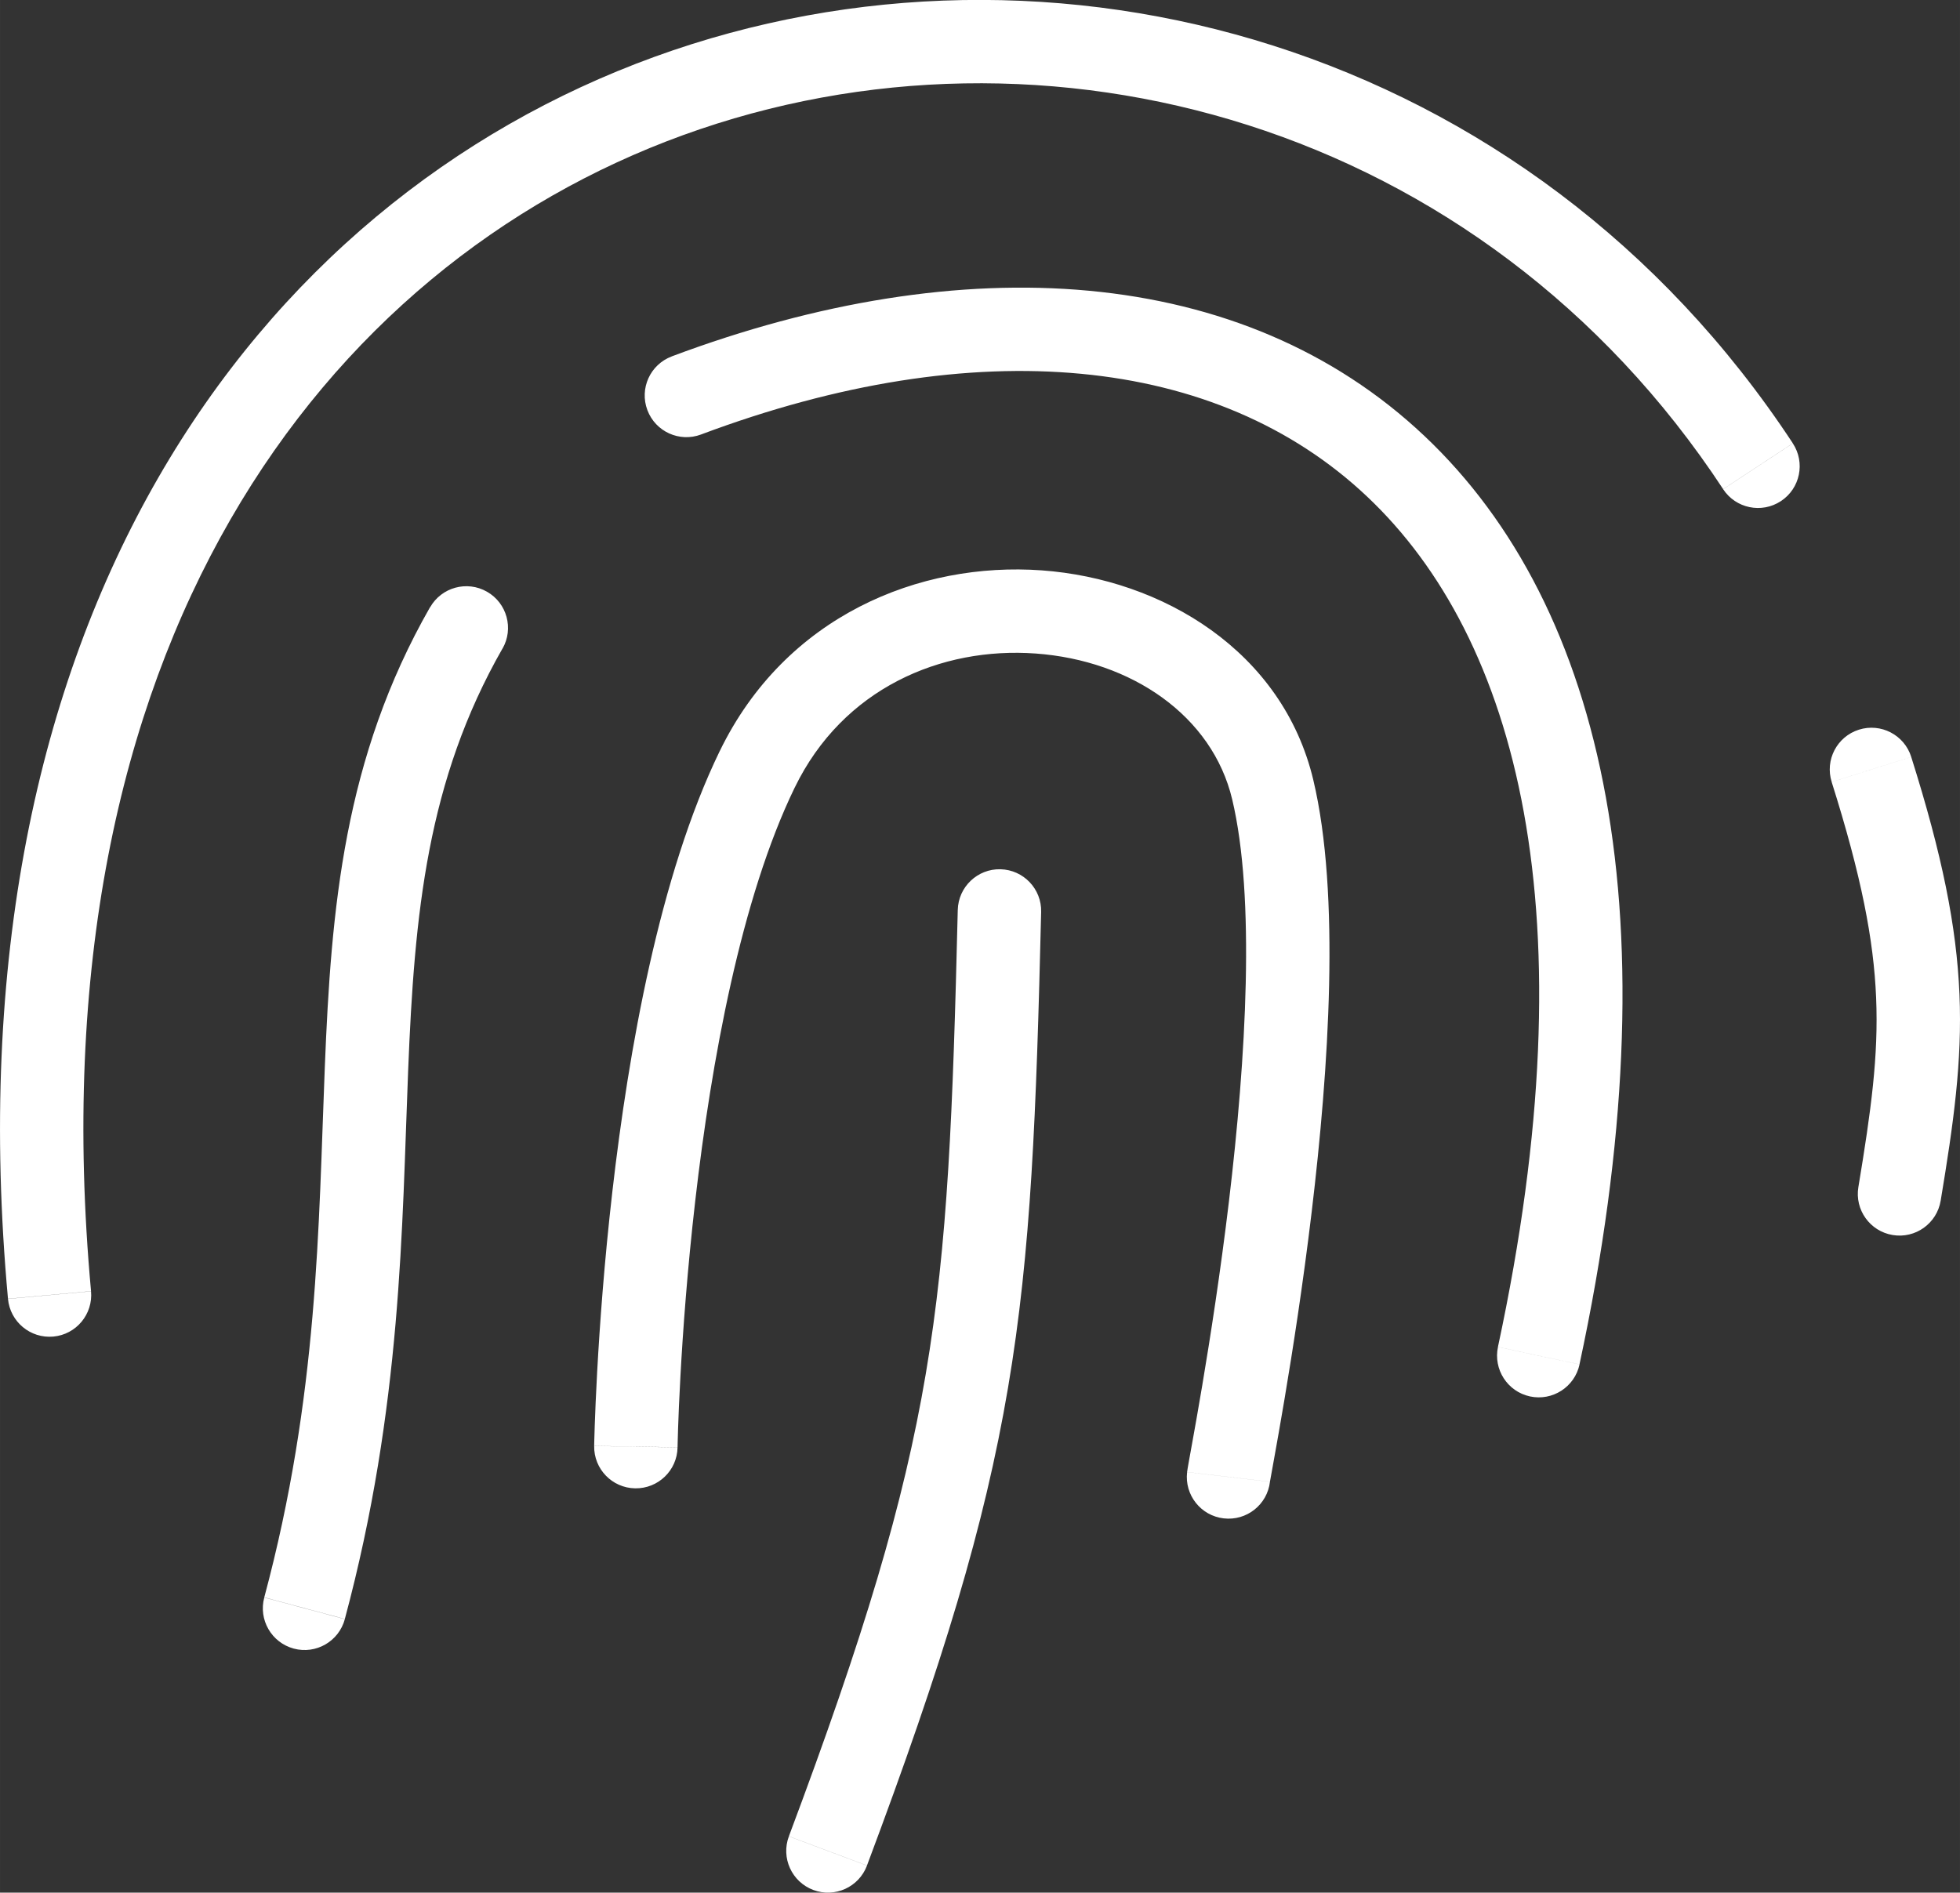
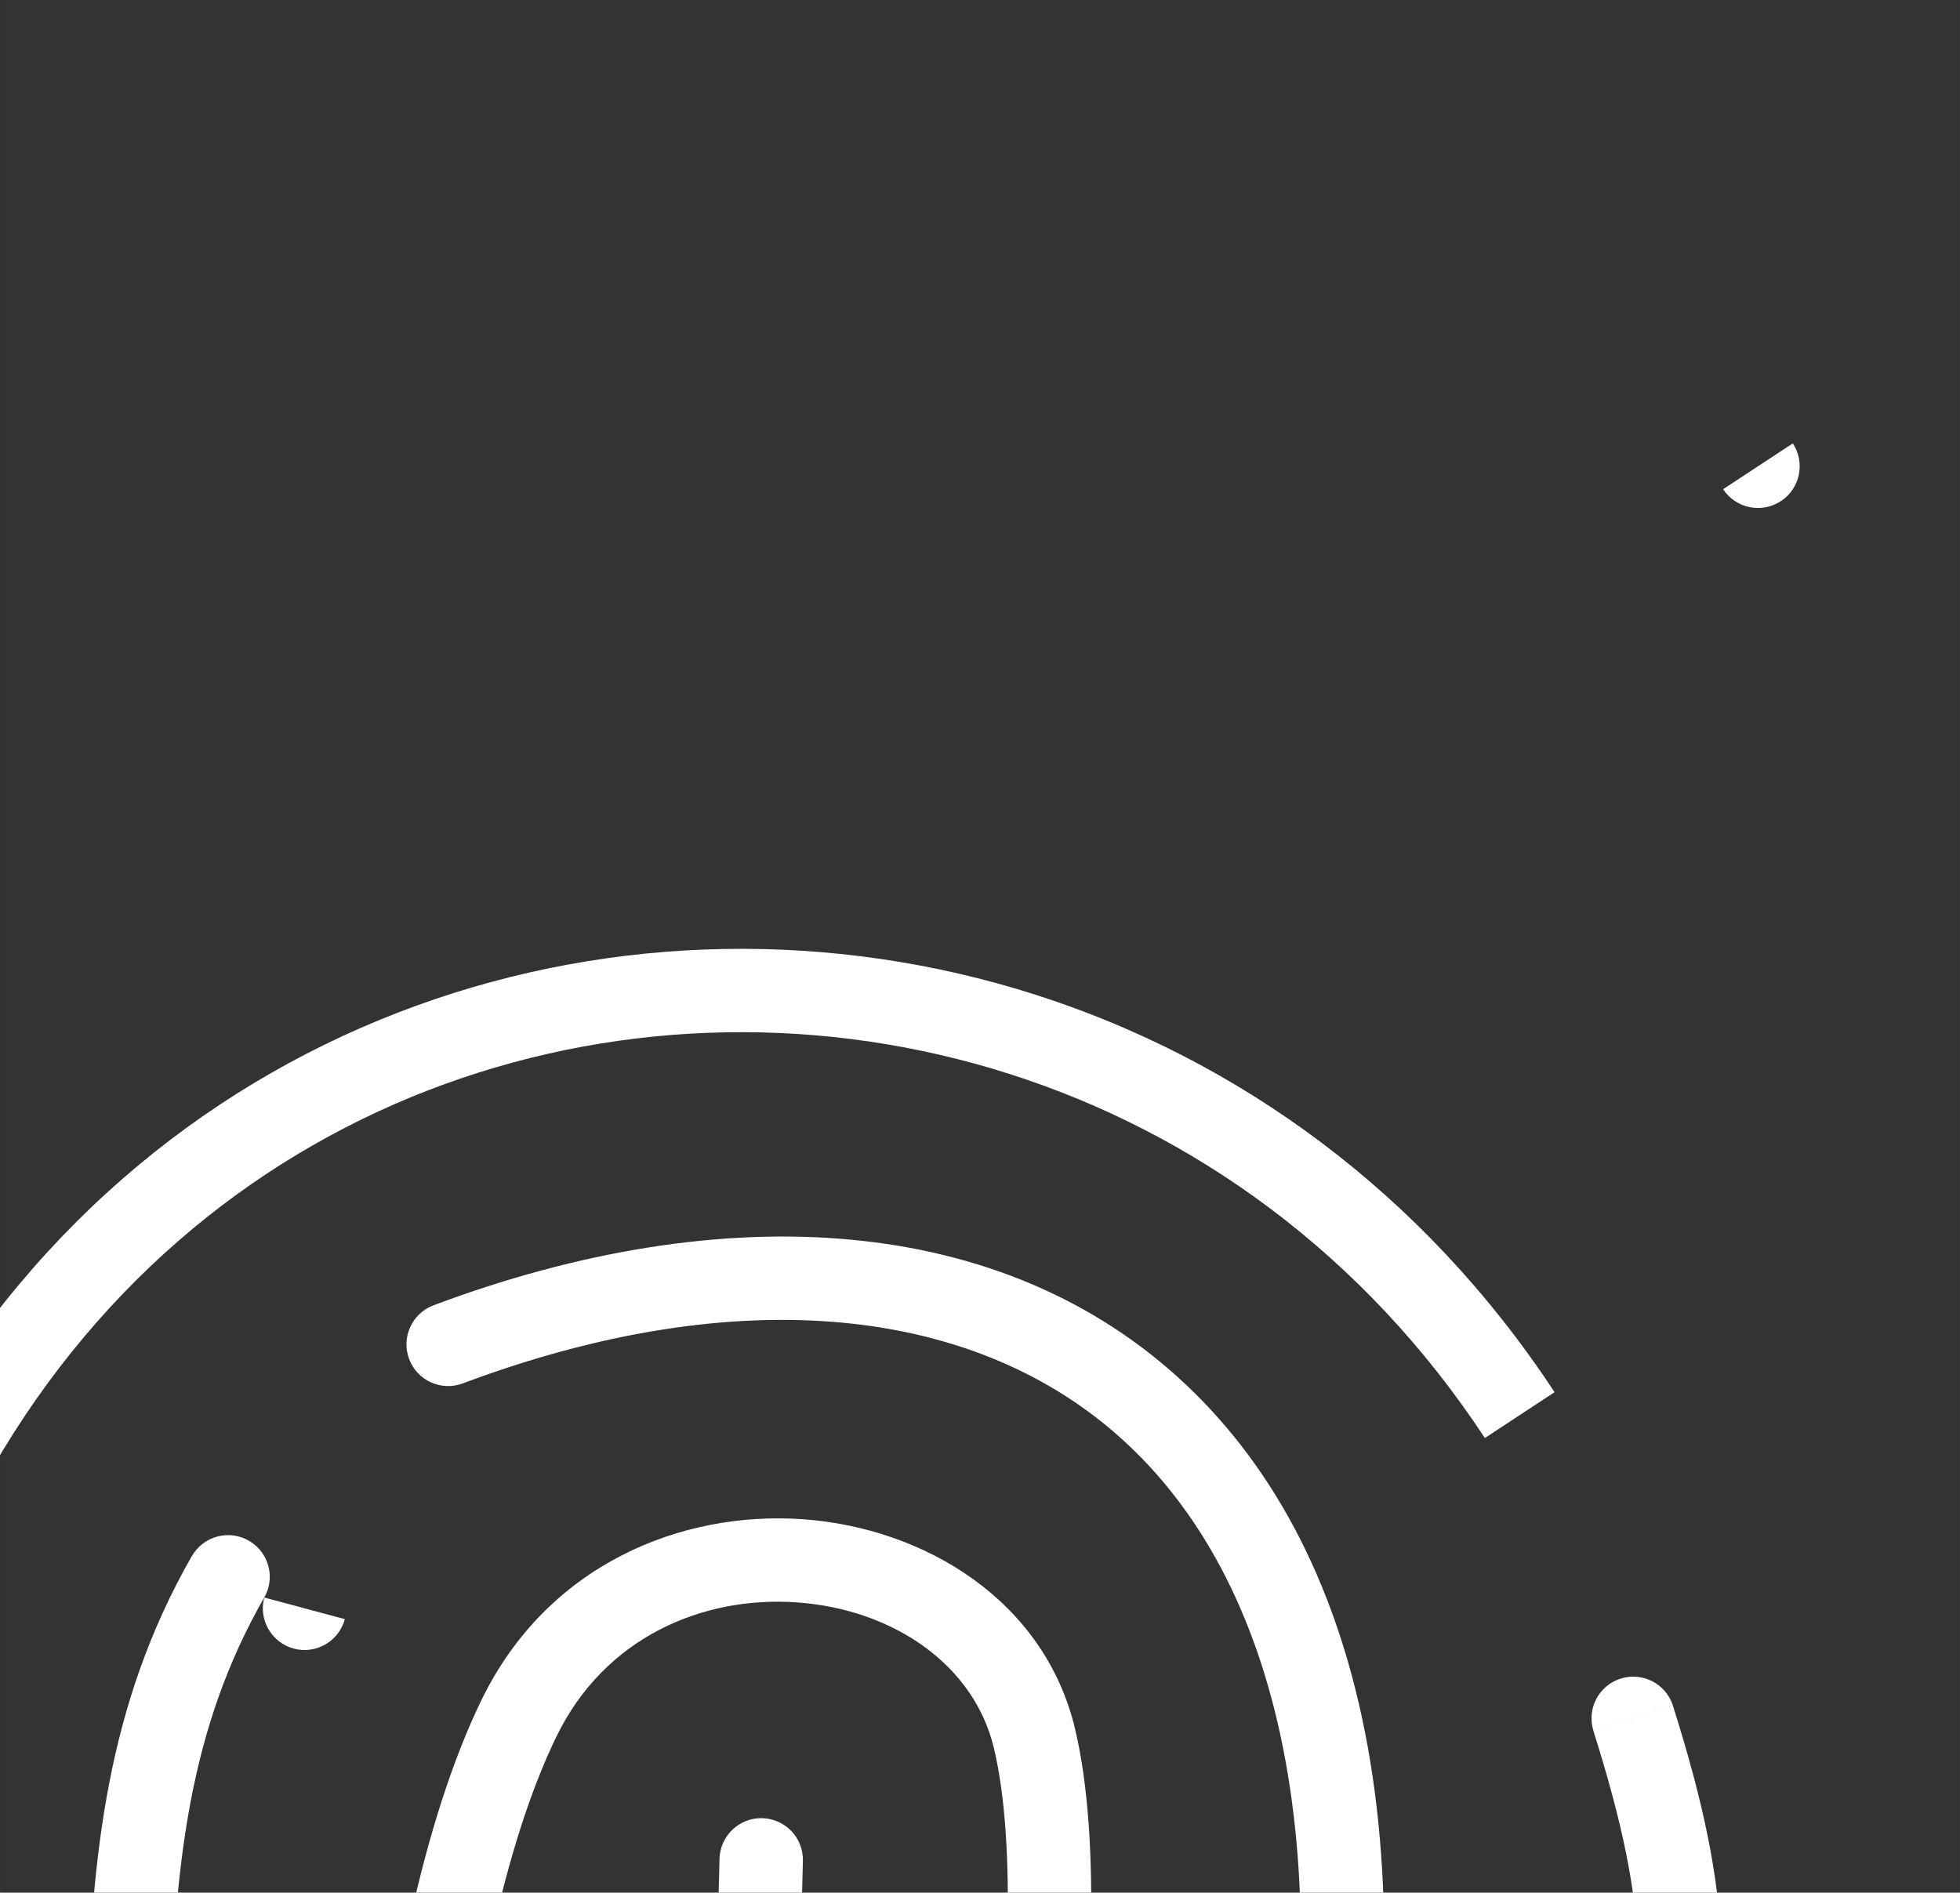
<svg xmlns="http://www.w3.org/2000/svg" xml:space="preserve" width="24.871mm" height="24.021mm" version="1.1" style="shape-rendering:geometricPrecision; text-rendering:geometricPrecision; image-rendering:optimizeQuality; fill-rule:evenodd; clip-rule:evenodd" viewBox="0 0 481.42 464.97">
  <rect x="0" y="0" width="481.42" height="464.97" fill="#333333" stroke="none" />
  <defs>
    <style type="text/css">
   
    .fil0 {fill:white;fill-rule:nonzero}
   
  </style>
  </defs>
  <g id="Layer_x0020_1">
-     <path class="fil0" d="M1.96 319.09c0.52,5.63 5.5,9.78 11.13,9.27 5.63,-0.51 9.78,-5.5 9.27,-11.13l-20.4 1.87zm421.28 -198.91c3.11,4.73 9.46,6.04 14.19,2.93 4.73,-3.11 6.04,-9.46 2.93,-14.19l-17.12 11.26zm-358.33 272.28c-1.47,5.46 1.78,11.08 7.24,12.55 5.46,1.47 11.08,-1.78 12.55,-7.24l-19.79 -5.31zm58.52 -233.12c2.81,-4.91 1.1,-11.17 -3.81,-13.97 -4.91,-2.81 -11.17,-1.1 -13.97,3.81l17.79 10.16zm22.51 195.89c-0.1,5.66 4.41,10.32 10.07,10.41 5.66,0.09 10.32,-4.41 10.41,-10.07l-20.48 -0.34zm145.64 6.43c-0.66,5.62 3.37,10.71 8.99,11.36 5.62,0.66 10.71,-3.37 11.36,-8.99l-20.35 -2.38zm-97.81 89.46c-1.99,5.3 0.7,11.2 5.99,13.19 5.3,1.99 11.2,-0.7 13.19,-5.99l-19.18 -7.19zm61.96 -227.08c0.14,-5.66 -4.34,-10.35 -9.99,-10.49 -5.65,-0.14 -10.35,4.34 -10.49,9.99l20.48 0.5zm-90.73 -136.48c-5.3,1.99 -7.98,7.89 -5.99,13.19 1.99,5.3 7.89,7.98 13.19,5.99l-7.19 -19.18zm202.94 243.33c-1.19,5.53 2.33,10.98 7.86,12.17 5.53,1.19 10.98,-2.33 12.17,-7.86l-20.03 -4.3zm101.5 -144.95c-1.7,-5.39 -7.46,-8.39 -12.85,-6.68 -5.39,1.7 -8.39,7.46 -6.68,12.85l19.54 -6.17zm-12.98 105.69c-0.93,5.58 2.85,10.86 8.43,11.78 5.58,0.93 10.86,-2.85 11.78,-8.43l-20.21 -3.36zm-434.1 25.57c-14.54,-158.77 57.33,-252 145.39,-283.99 88.83,-32.28 196.13,-3.29 255.49,86.95l17.12 -11.26c-64.79,-98.48 -182.21,-130.33 -279.61,-94.94 -98.17,35.67 -174.04,138.6 -158.79,305.11l20.4 -1.87zm62.34 80.54c14.02,-52.23 14.01,-96.35 15.55,-134.76 1.55,-38.63 4.64,-71.2 23.18,-103.67l-17.79 -10.16c-21.19,37.09 -24.3,74.04 -25.86,113.01 -1.57,39.18 -1.57,80.72 -14.87,130.27l19.79 5.31zm71.49 -42.36c10.24,0.17 10.24,0.17 10.24,0.17 0,0 0,0 0,-0 0,-0 0,-0 0,-0.01 0,-0.01 0,-0.03 0,-0.05 0,-0.05 0,-0.12 0,-0.21 0,-0.19 0.01,-0.49 0.02,-0.88 0.02,-0.78 0.05,-1.95 0.1,-3.46 0.1,-3.02 0.28,-7.42 0.58,-12.89 0.6,-10.94 1.69,-26.13 3.64,-43.07 3.94,-34.26 11.25,-74.35 24.43,-101.5l-18.43 -8.94c-14.79,30.5 -22.38,73.58 -26.35,108.1 -2.01,17.44 -3.12,33.04 -3.74,44.29 -0.31,5.63 -0.49,10.17 -0.6,13.32 -0.05,1.58 -0.09,2.8 -0.11,3.64 -0.01,0.42 -0.02,0.74 -0.02,0.96 -0,0.11 -0,0.2 -0.01,0.26 0,0.03 0,0.05 0,0.07 0,0.01 0,0.01 0,0.02 0,0 0,0.01 0,0.01 0,0 0,0 10.24,0.18zm39.01 -161.89c11.83,-24.38 35.97,-34.63 59.19,-32.94 23.57,1.71 43.38,15.32 48.26,35.81l19.93 -4.74c-7.54,-31.66 -37.05,-49.35 -66.71,-51.5 -30,-2.17 -62.97,11.17 -79.1,44.43l18.43 8.94zm107.45 2.87c5.73,24.06 3.42,63.53 -0.8,98.85 -2.08,17.38 -4.56,33.3 -6.55,45.15 -0.99,5.92 -1.87,10.81 -2.51,14.36 -0.57,3.19 -1.1,5.99 -1.21,6.92l20.35 2.38c-0.02,0.14 0.02,-0.14 0.25,-1.38 0.19,-1.06 0.45,-2.46 0.77,-4.28 0.65,-3.59 1.54,-8.58 2.55,-14.6 2.03,-12.05 4.56,-28.31 6.69,-46.11 4.19,-35.04 7.07,-77.95 0.39,-106.03l-19.93 4.74zm-89.7 261.94c18.71,-49.9 28.9,-83.51 34.64,-117.35 5.72,-33.73 6.94,-67.35 8.14,-116.92l-20.48 -0.5c-1.2,49.74 -2.42,81.93 -7.86,114 -5.42,31.96 -15.09,64.16 -33.62,113.58l19.18 7.19zm-40.76 -351.56c67.58,-25.34 126.81,-19.5 163.59,15.24 36.92,34.86 55.04,102.34 32.15,208.91l20.03 4.3c23.51,-109.45 6.48,-186 -38.11,-228.11 -44.73,-42.24 -113.38,-46.33 -184.85,-19.53l7.19 19.18zm277.71 85.37c7.3,23.11 10.33,38.79 10.92,53.01 0.6,14.29 -1.23,27.64 -4.36,46.52l20.21 3.36c3.14,-18.92 5.32,-34.12 4.62,-50.73 -0.7,-16.68 -4.25,-34.25 -11.85,-58.32l-19.54 6.17z" />
+     <path class="fil0" d="M1.96 319.09c0.52,5.63 5.5,9.78 11.13,9.27 5.63,-0.51 9.78,-5.5 9.27,-11.13l-20.4 1.87zm421.28 -198.91c3.11,4.73 9.46,6.04 14.19,2.93 4.73,-3.11 6.04,-9.46 2.93,-14.19l-17.12 11.26zm-358.33 272.28c-1.47,5.46 1.78,11.08 7.24,12.55 5.46,1.47 11.08,-1.78 12.55,-7.24l-19.79 -5.31zc2.81,-4.91 1.1,-11.17 -3.81,-13.97 -4.91,-2.81 -11.17,-1.1 -13.97,3.81l17.79 10.16zm22.51 195.89c-0.1,5.66 4.41,10.32 10.07,10.41 5.66,0.09 10.32,-4.41 10.41,-10.07l-20.48 -0.34zm145.64 6.43c-0.66,5.62 3.37,10.71 8.99,11.36 5.62,0.66 10.71,-3.37 11.36,-8.99l-20.35 -2.38zm-97.81 89.46c-1.99,5.3 0.7,11.2 5.99,13.19 5.3,1.99 11.2,-0.7 13.19,-5.99l-19.18 -7.19zm61.96 -227.08c0.14,-5.66 -4.34,-10.35 -9.99,-10.49 -5.65,-0.14 -10.35,4.34 -10.49,9.99l20.48 0.5zm-90.73 -136.48c-5.3,1.99 -7.98,7.89 -5.99,13.19 1.99,5.3 7.89,7.98 13.19,5.99l-7.19 -19.18zm202.94 243.33c-1.19,5.53 2.33,10.98 7.86,12.17 5.53,1.19 10.98,-2.33 12.17,-7.86l-20.03 -4.3zm101.5 -144.95c-1.7,-5.39 -7.46,-8.39 -12.85,-6.68 -5.39,1.7 -8.39,7.46 -6.68,12.85l19.54 -6.17zm-12.98 105.69c-0.93,5.58 2.85,10.86 8.43,11.78 5.58,0.93 10.86,-2.85 11.78,-8.43l-20.21 -3.36zm-434.1 25.57c-14.54,-158.77 57.33,-252 145.39,-283.99 88.83,-32.28 196.13,-3.29 255.49,86.95l17.12 -11.26c-64.79,-98.48 -182.21,-130.33 -279.61,-94.94 -98.17,35.67 -174.04,138.6 -158.79,305.11l20.4 -1.87zm62.34 80.54c14.02,-52.23 14.01,-96.35 15.55,-134.76 1.55,-38.63 4.64,-71.2 23.18,-103.67l-17.79 -10.16c-21.19,37.09 -24.3,74.04 -25.86,113.01 -1.57,39.18 -1.57,80.72 -14.87,130.27l19.79 5.31zm71.49 -42.36c10.24,0.17 10.24,0.17 10.24,0.17 0,0 0,0 0,-0 0,-0 0,-0 0,-0.01 0,-0.01 0,-0.03 0,-0.05 0,-0.05 0,-0.12 0,-0.21 0,-0.19 0.01,-0.49 0.02,-0.88 0.02,-0.78 0.05,-1.95 0.1,-3.46 0.1,-3.02 0.28,-7.42 0.58,-12.89 0.6,-10.94 1.69,-26.13 3.64,-43.07 3.94,-34.26 11.25,-74.35 24.43,-101.5l-18.43 -8.94c-14.79,30.5 -22.38,73.58 -26.35,108.1 -2.01,17.44 -3.12,33.04 -3.74,44.29 -0.31,5.63 -0.49,10.17 -0.6,13.32 -0.05,1.58 -0.09,2.8 -0.11,3.64 -0.01,0.42 -0.02,0.74 -0.02,0.96 -0,0.11 -0,0.2 -0.01,0.26 0,0.03 0,0.05 0,0.07 0,0.01 0,0.01 0,0.02 0,0 0,0.01 0,0.01 0,0 0,0 10.24,0.18zm39.01 -161.89c11.83,-24.38 35.97,-34.63 59.19,-32.94 23.57,1.71 43.38,15.32 48.26,35.81l19.93 -4.74c-7.54,-31.66 -37.05,-49.35 -66.71,-51.5 -30,-2.17 -62.97,11.17 -79.1,44.43l18.43 8.94zm107.45 2.87c5.73,24.06 3.42,63.53 -0.8,98.85 -2.08,17.38 -4.56,33.3 -6.55,45.15 -0.99,5.92 -1.87,10.81 -2.51,14.36 -0.57,3.19 -1.1,5.99 -1.21,6.92l20.35 2.38c-0.02,0.14 0.02,-0.14 0.25,-1.38 0.19,-1.06 0.45,-2.46 0.77,-4.28 0.65,-3.59 1.54,-8.58 2.55,-14.6 2.03,-12.05 4.56,-28.31 6.69,-46.11 4.19,-35.04 7.07,-77.95 0.39,-106.03l-19.93 4.74zm-89.7 261.94c18.71,-49.9 28.9,-83.51 34.64,-117.35 5.72,-33.73 6.94,-67.35 8.14,-116.92l-20.48 -0.5c-1.2,49.74 -2.42,81.93 -7.86,114 -5.42,31.96 -15.09,64.16 -33.62,113.58l19.18 7.19zm-40.76 -351.56c67.58,-25.34 126.81,-19.5 163.59,15.24 36.92,34.86 55.04,102.34 32.15,208.91l20.03 4.3c23.51,-109.45 6.48,-186 -38.11,-228.11 -44.73,-42.24 -113.38,-46.33 -184.85,-19.53l7.19 19.18zm277.71 85.37c7.3,23.11 10.33,38.79 10.92,53.01 0.6,14.29 -1.23,27.64 -4.36,46.52l20.21 3.36c3.14,-18.92 5.32,-34.12 4.62,-50.73 -0.7,-16.68 -4.25,-34.25 -11.85,-58.32l-19.54 6.17z" />
  </g>
</svg>